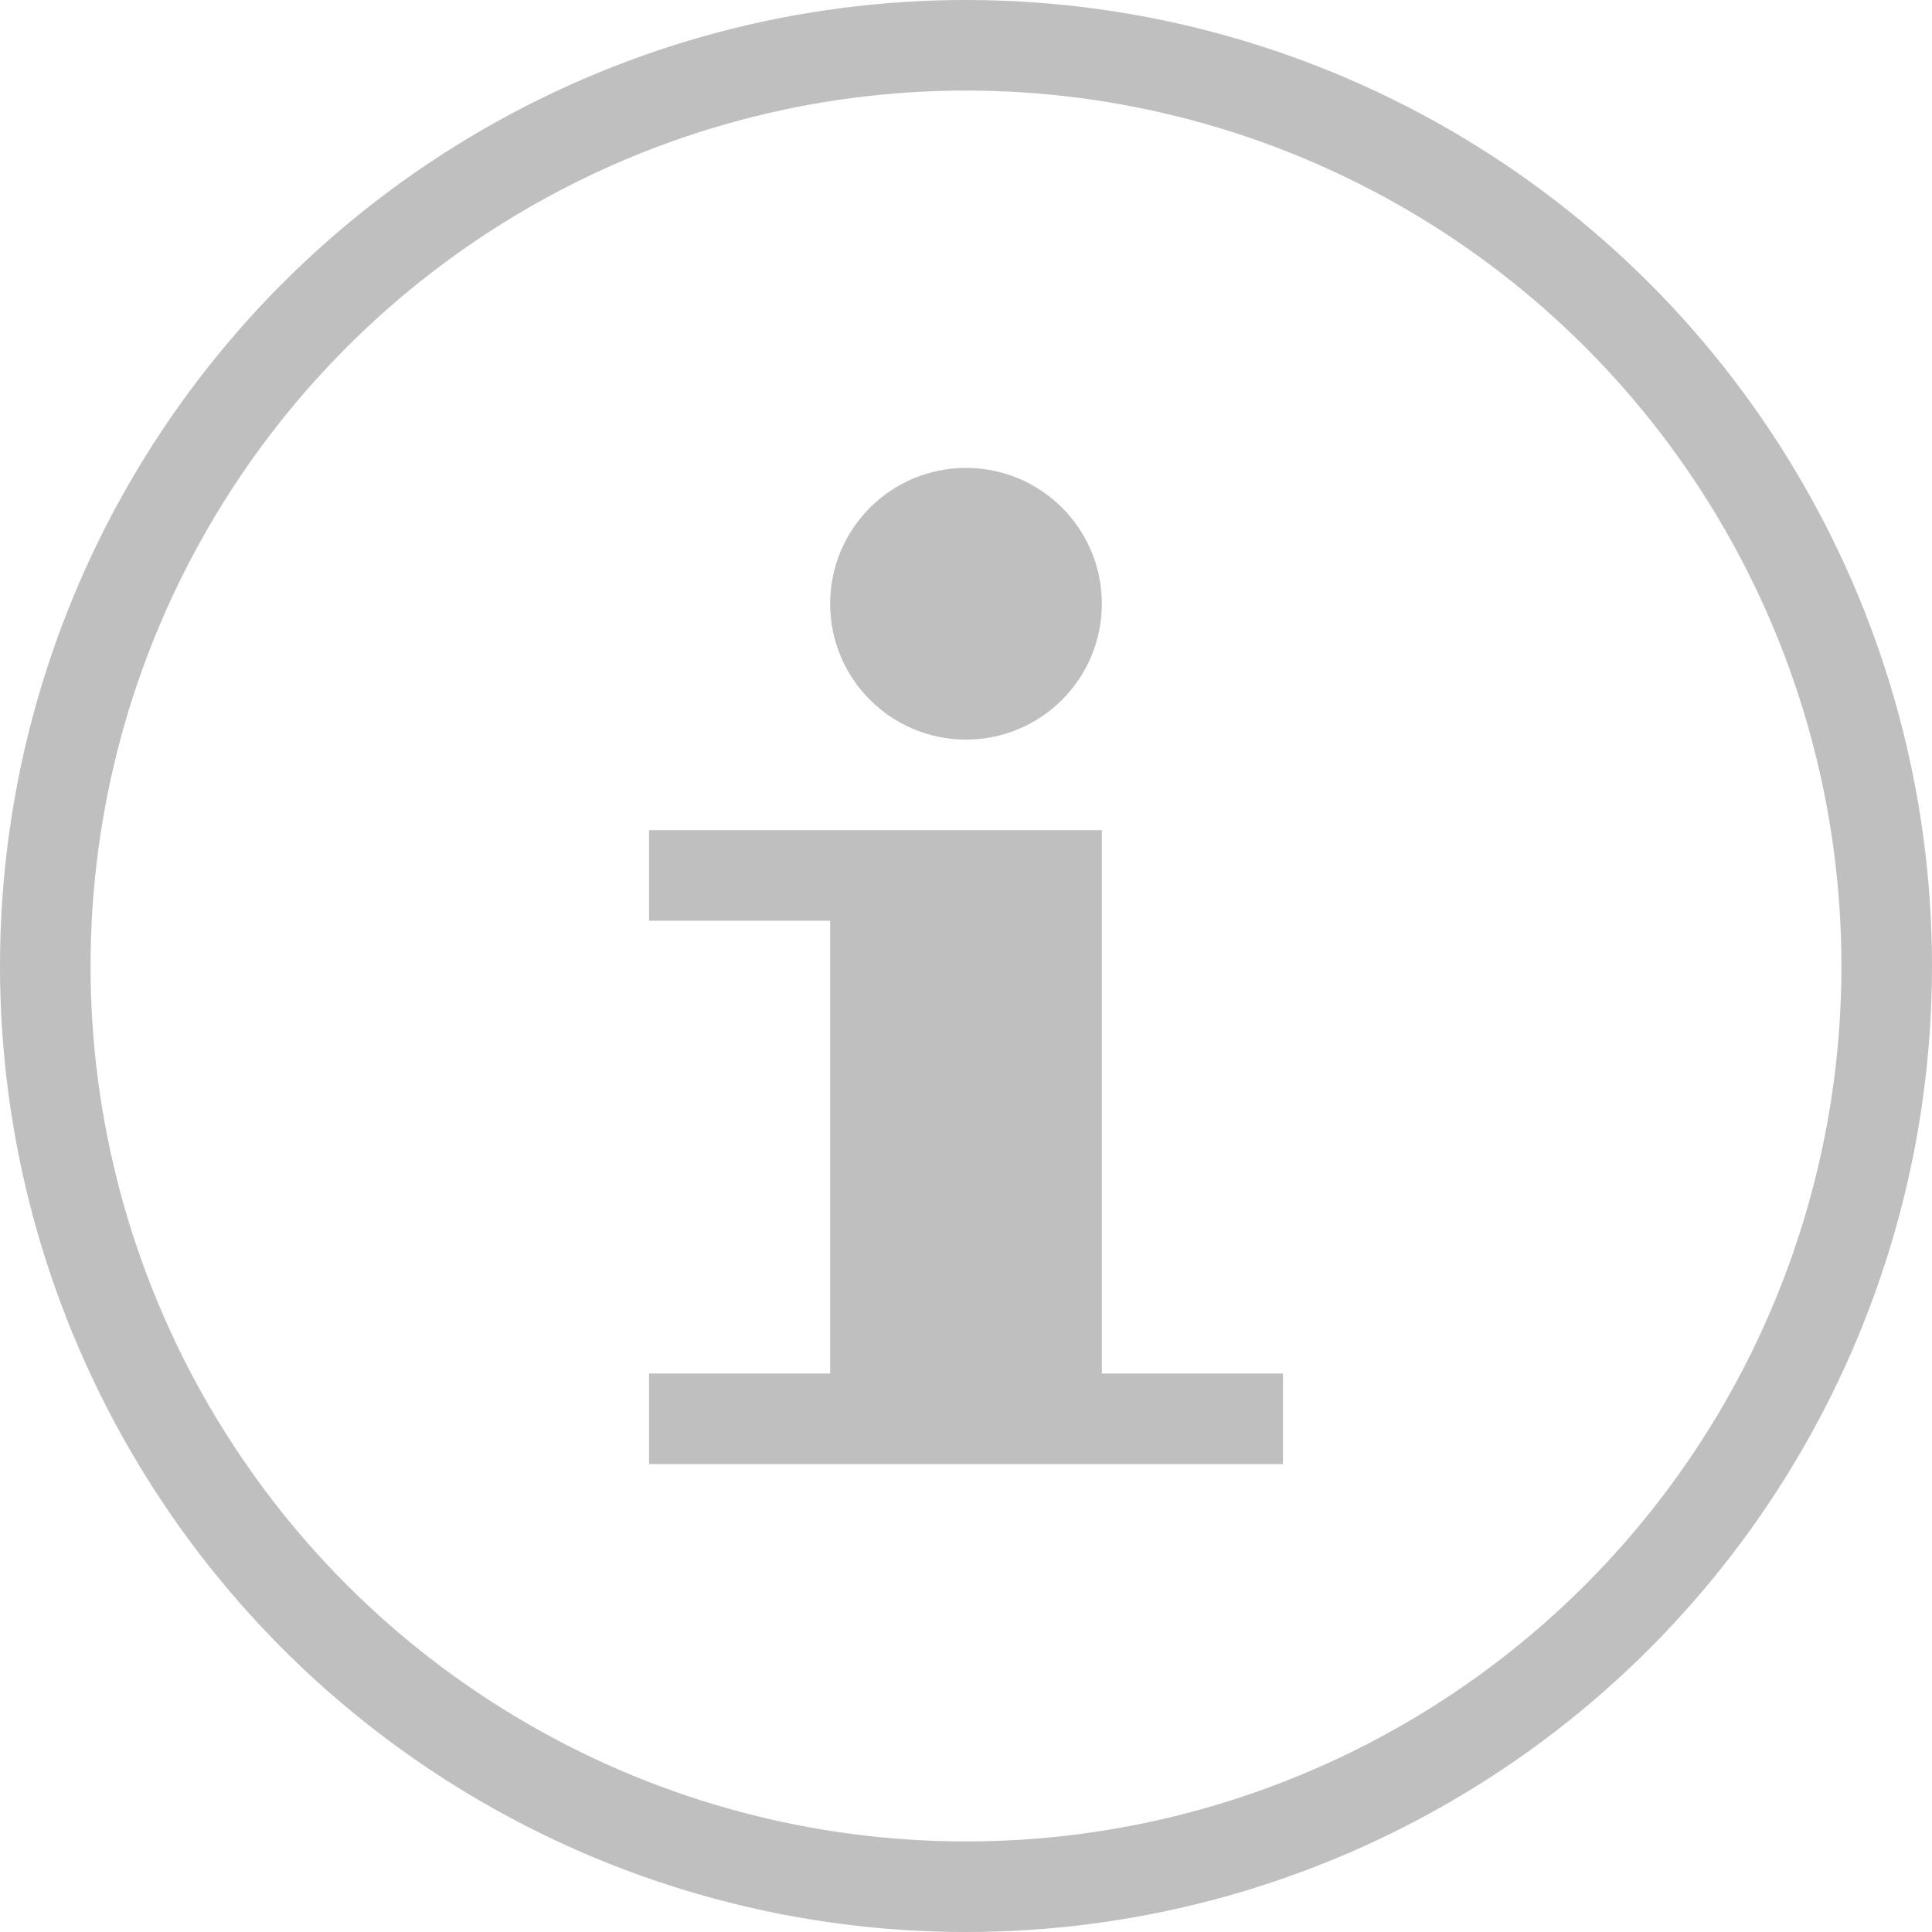
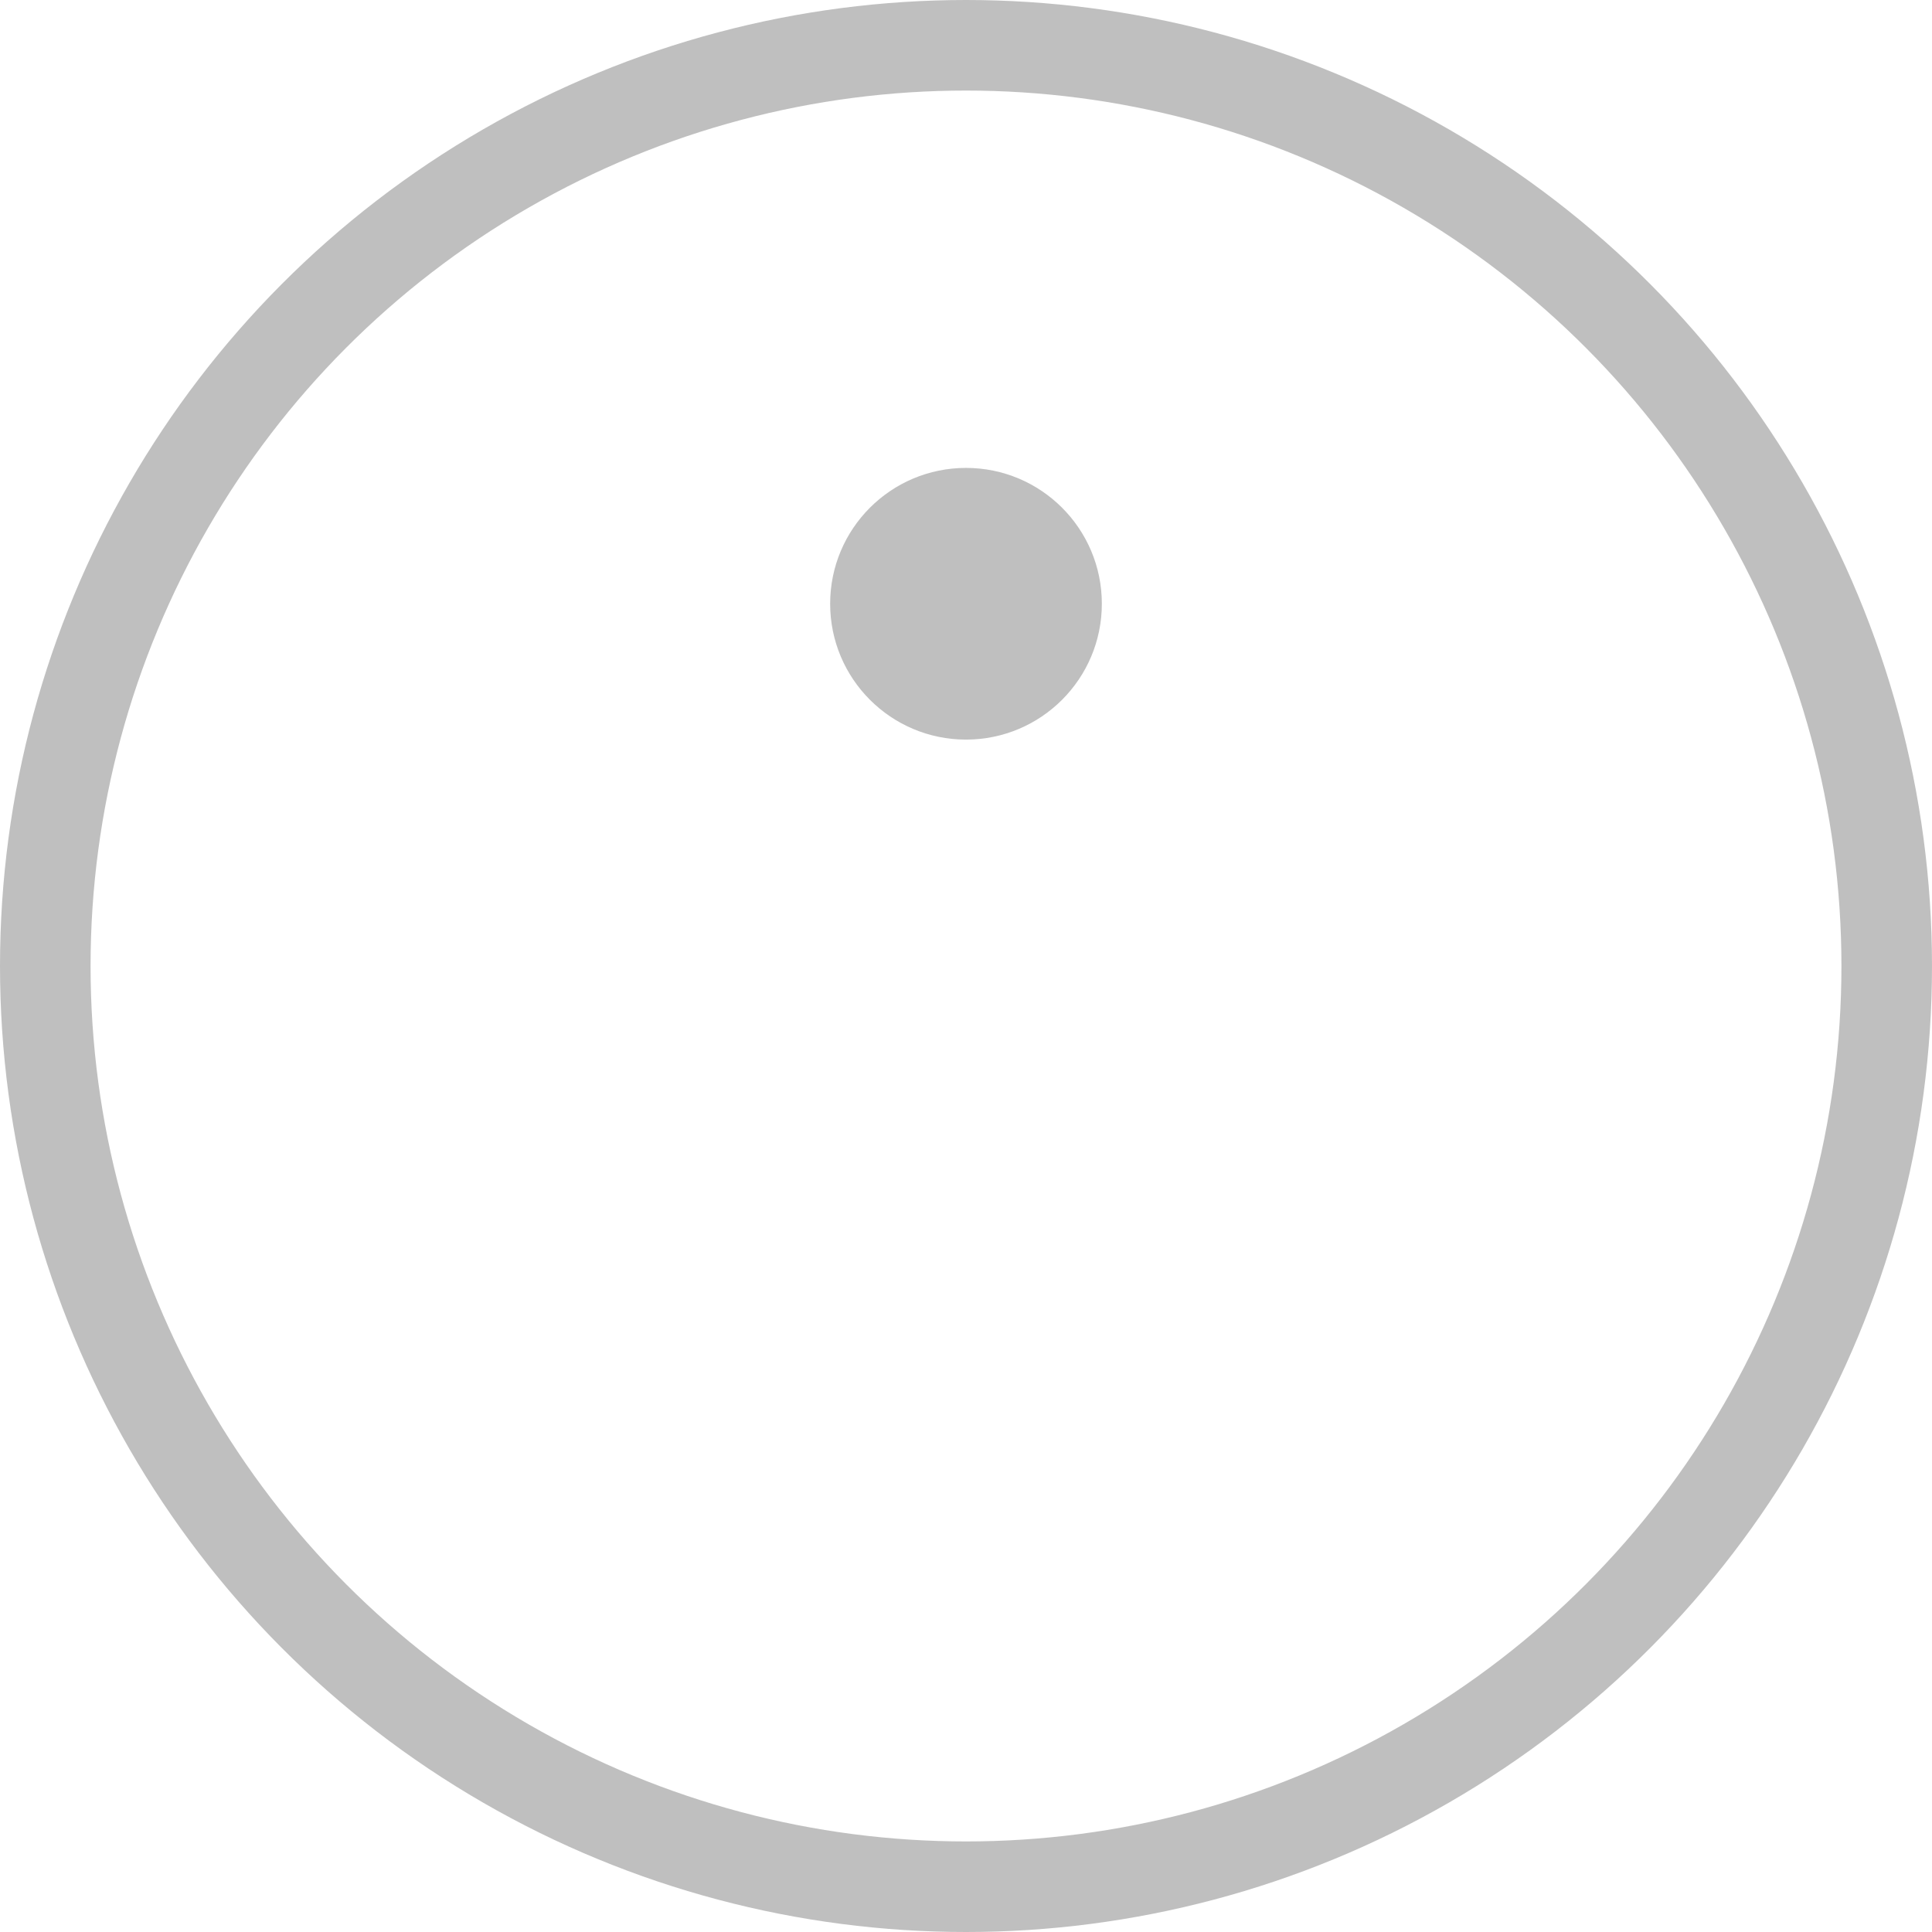
<svg xmlns="http://www.w3.org/2000/svg" id="svg8" version="1.1" viewBox="0 0 541.867 541.867" height="2048" width="2048">
  <defs id="defs2" />
  <g transform="translate(0,244.867)" id="layer1">
    <circle r="258.233" cy="26.067" cx="270.933" id="path815" style="opacity:1;fill:none;fill-opacity:1;fill-rule:nonzero;stroke:#000000;stroke-width:25.4;stroke-linecap:round;stroke-linejoin:round;stroke-miterlimit:4;stroke-dasharray:none;stroke-dashoffset:0;stroke-opacity:0.251" />
    <g style="fill:#000000;fill-opacity:0.251" transform="translate(182.033,-131.233)" id="g840">
-       <path style="color:#000000;font-style:normal;font-variant:normal;font-weight:normal;font-stretch:normal;font-size:medium;line-height:normal;font-family:sans-serif;font-variant-ligatures:normal;font-variant-position:normal;font-variant-caps:normal;font-variant-numeric:normal;font-variant-alternates:normal;font-feature-settings:normal;text-indent:0;text-align:start;text-decoration:none;text-decoration-line:none;text-decoration-style:solid;text-decoration-color:#000000;letter-spacing:normal;word-spacing:normal;text-transform:none;writing-mode:lr-tb;direction:ltr;text-orientation:mixed;dominant-baseline:auto;baseline-shift:baseline;text-anchor:start;white-space:normal;shape-padding:0;clip-rule:nonzero;display:inline;overflow:visible;visibility:visible;opacity:1;isolation:auto;mix-blend-mode:normal;color-interpolation:sRGB;color-interpolation-filters:linearRGB;solid-color:#000000;solid-opacity:1;vector-effect:none;fill:#000000;fill-opacity:0.251;fill-rule:nonzero;stroke:none;stroke-width:67.733;stroke-linecap:butt;stroke-linejoin:miter;stroke-miterlimit:4;stroke-dasharray:none;stroke-dashoffset:0;stroke-opacity:1;color-rendering:auto;image-rendering:auto;shape-rendering:auto;text-rendering:auto;enable-background:accumulate" d="m 0,119.2 v 25.4 h 50.8 v 127 H 0 v 25.4 H 177.8 V 271.6 H 127 v -152.4 z" id="path821" />
      <circle style="opacity:1;fill:#000000;fill-opacity:0.251;fill-rule:nonzero;stroke:none;stroke-width:50.8;stroke-linecap:round;stroke-linejoin:round;stroke-miterlimit:4;stroke-dasharray:none;stroke-dashoffset:0;stroke-opacity:1" id="path830" cx="88.9" cy="55.7" r="38.1" />
    </g>
  </g>
</svg>